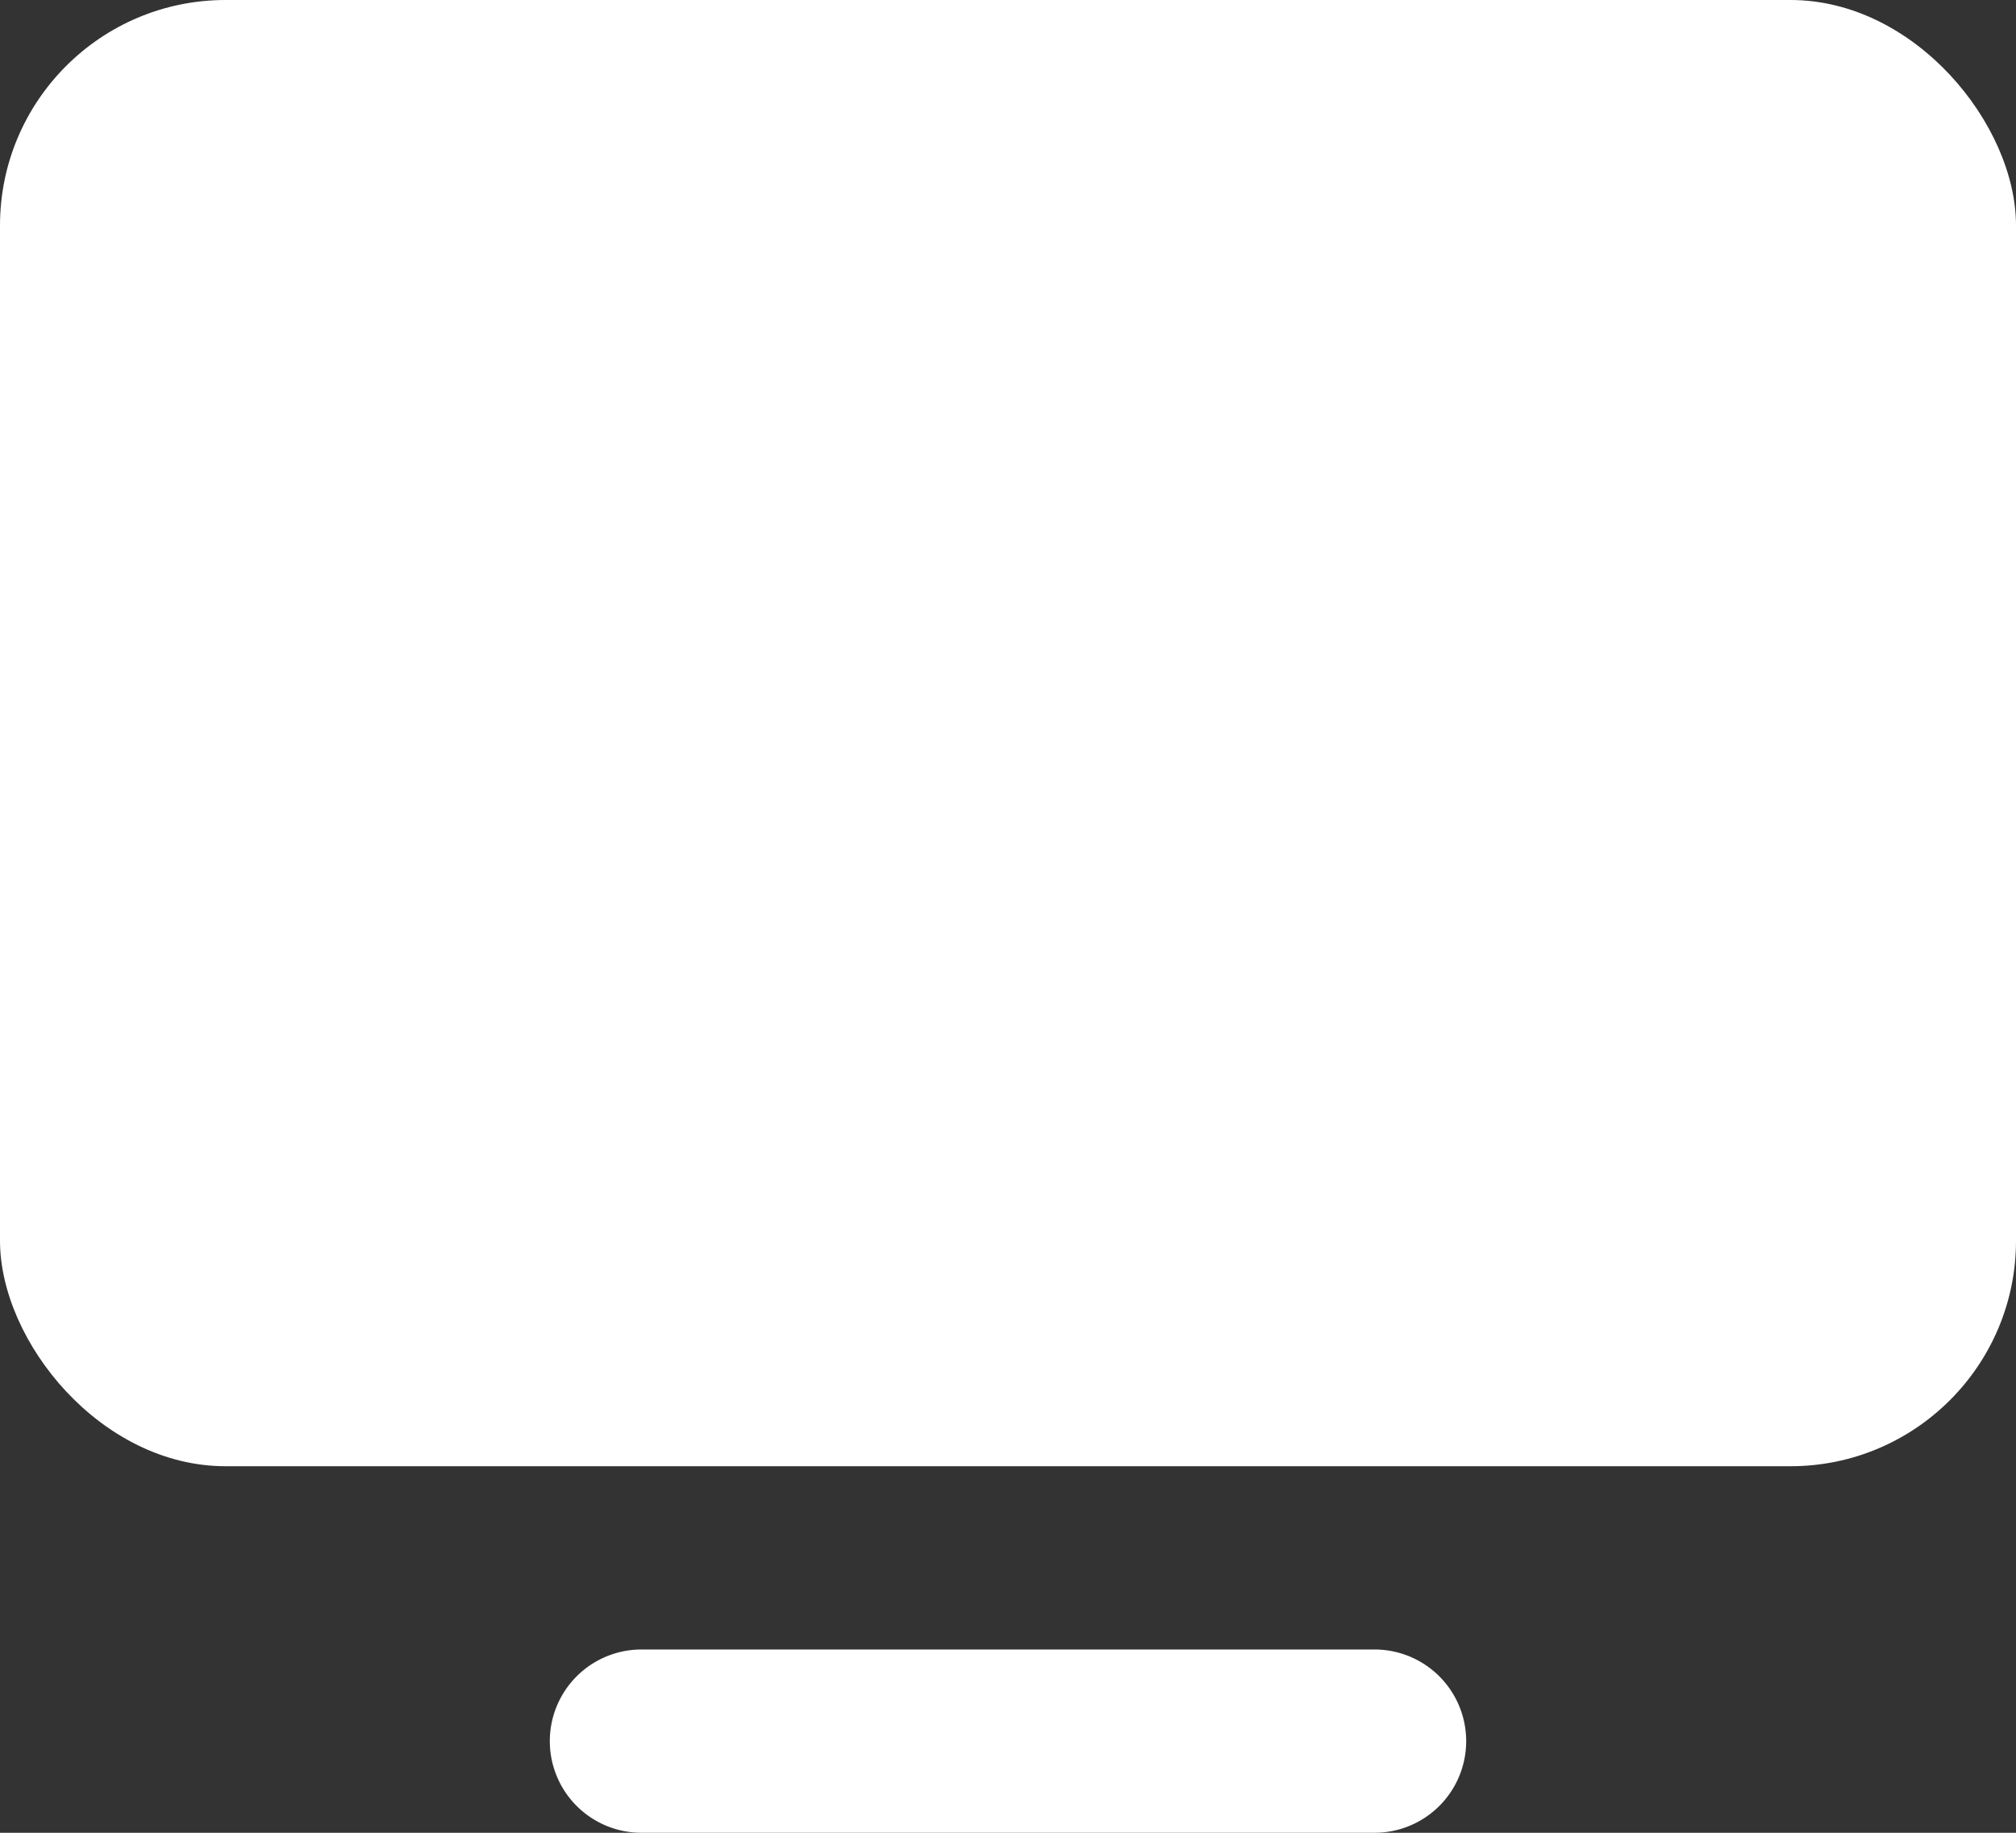
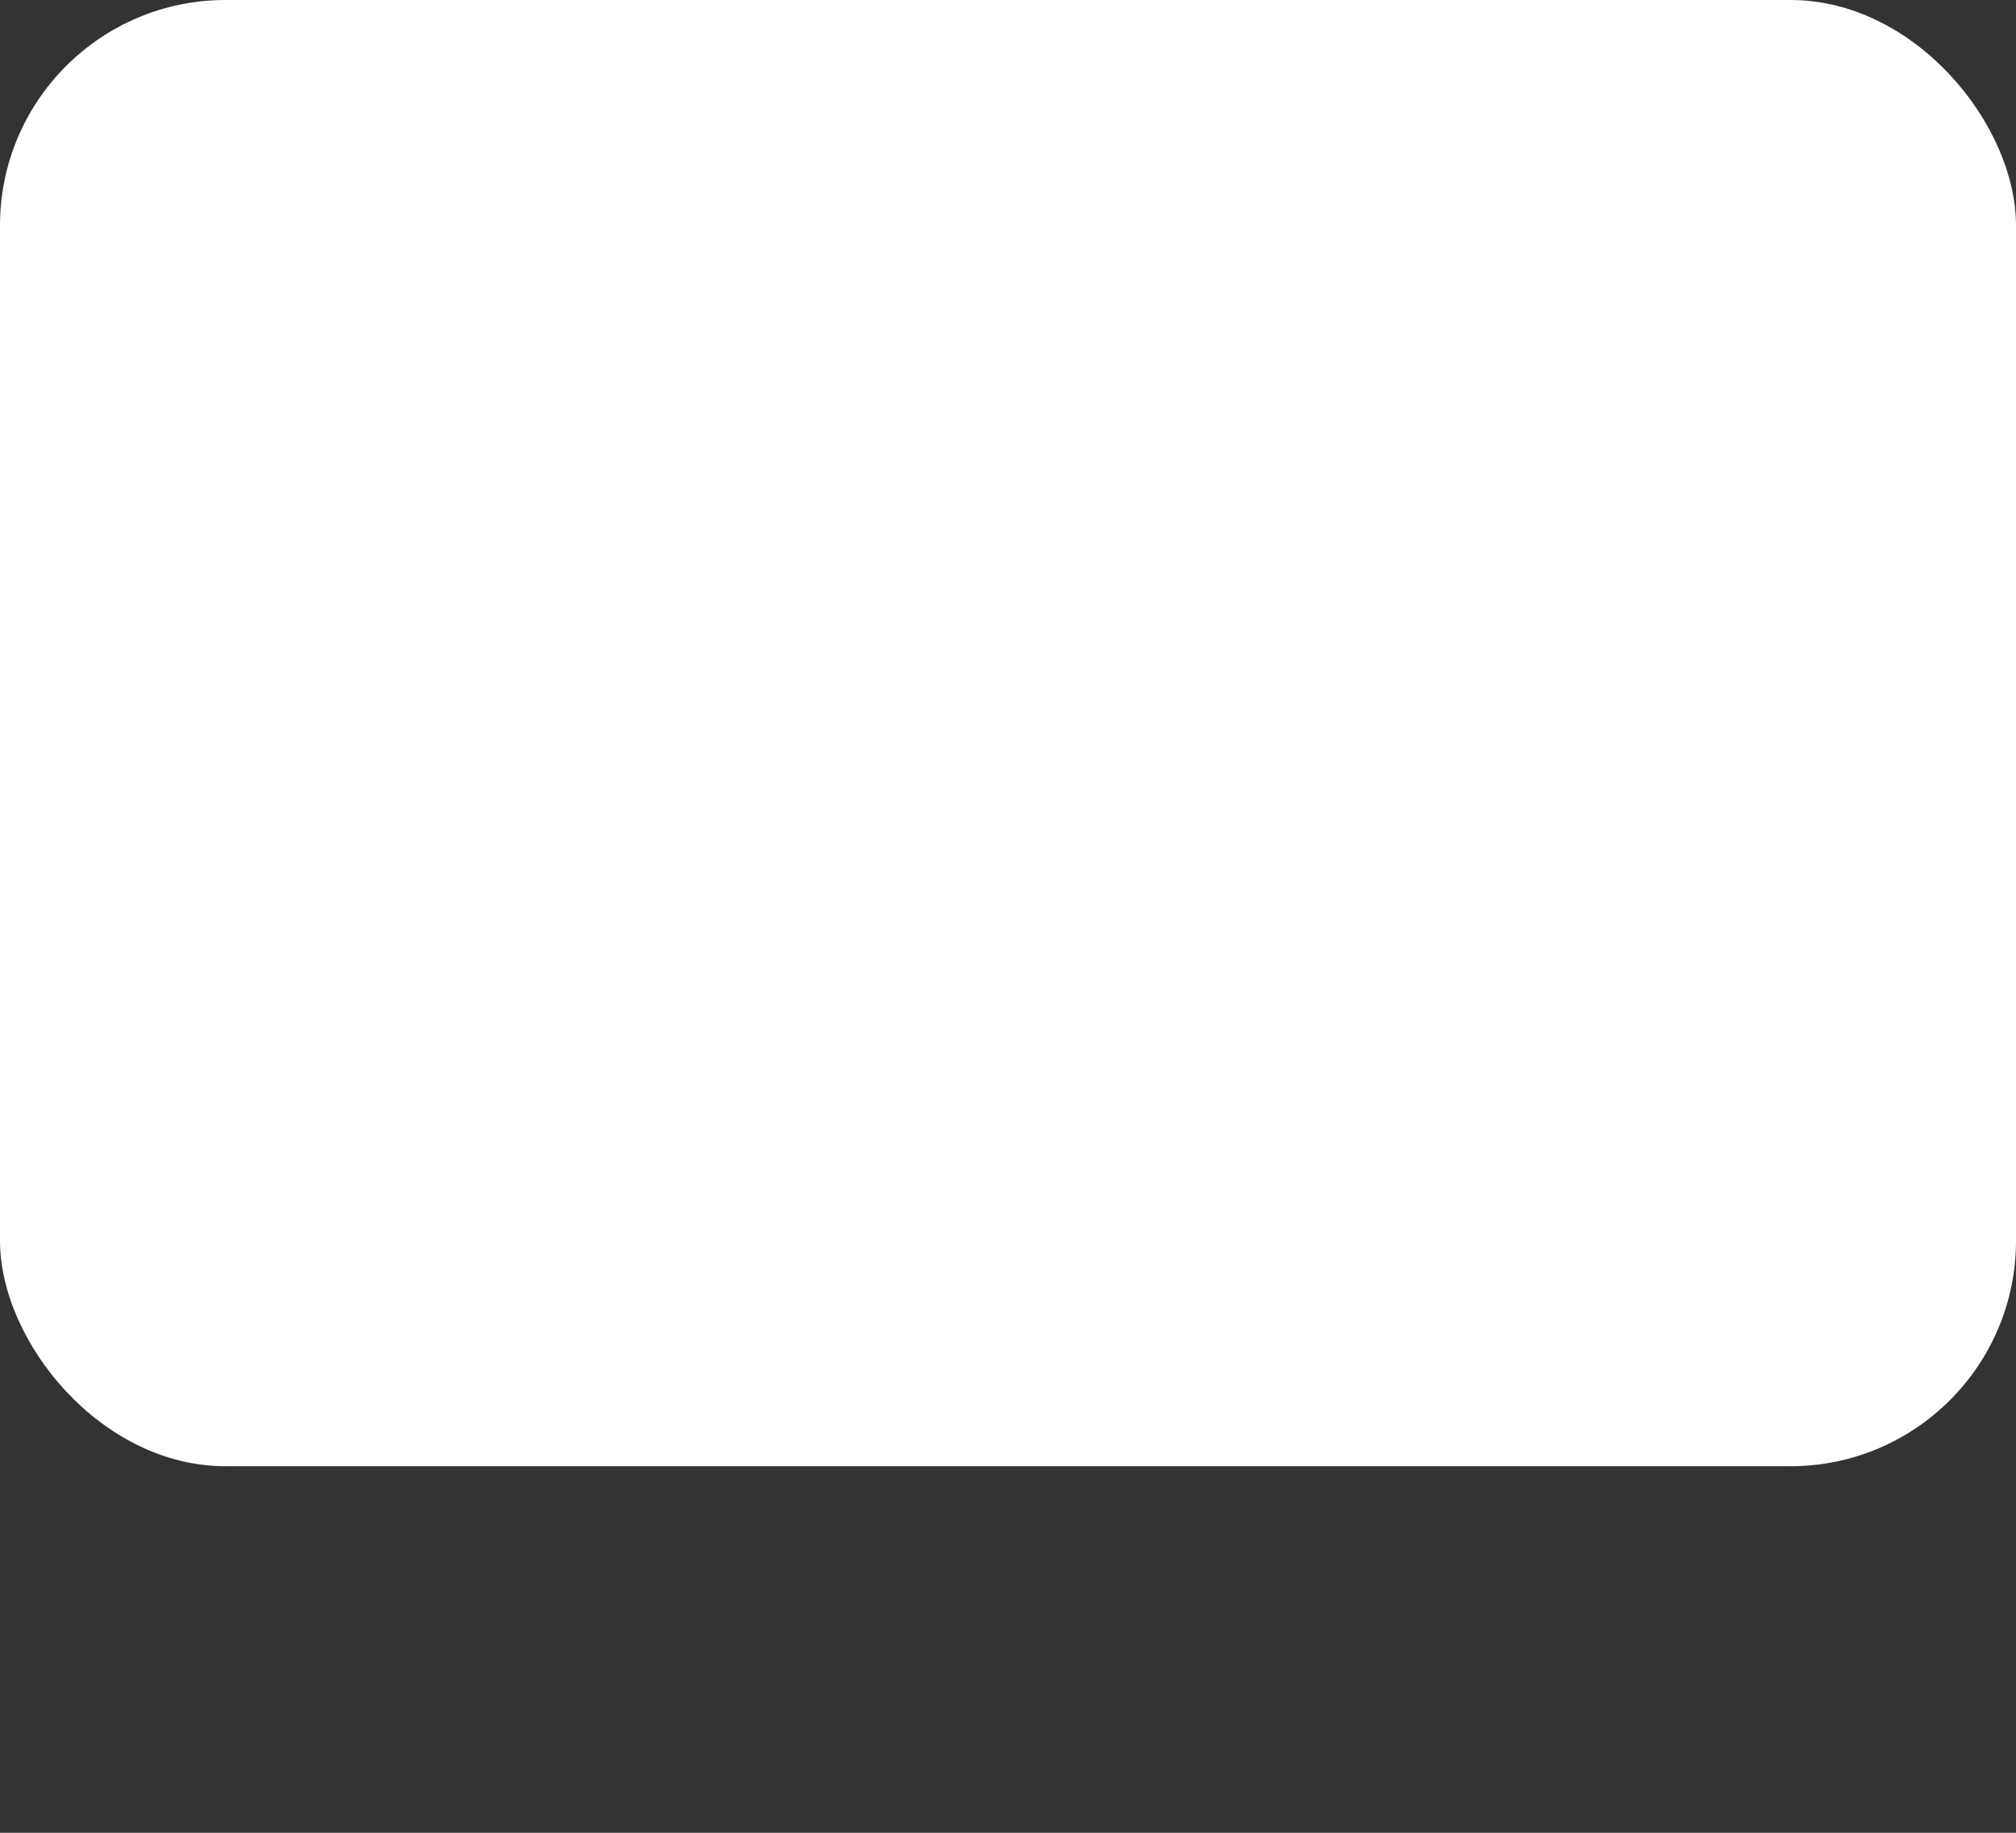
<svg xmlns="http://www.w3.org/2000/svg" fill="#ffffff" height="20" preserveAspectRatio="xMidYMid meet" version="1" viewBox="1.0 2.0 22.0 20.0" width="22" zoomAndPan="magnify">
  <rect x="1.0" y="2.0" width="22.0" height="20.0" fill="#333333" stroke="none" />
  <g data-name="Layer 2" id="change1_1">
    <rect fill="inherit" height="16" rx="2.461" width="22" x="1" y="2" />
-     <path d="M16,20H8a1,1,0,0,0,0,2h8a1,1,0,0,0,0-2Z" fill="inherit" />
  </g>
</svg>